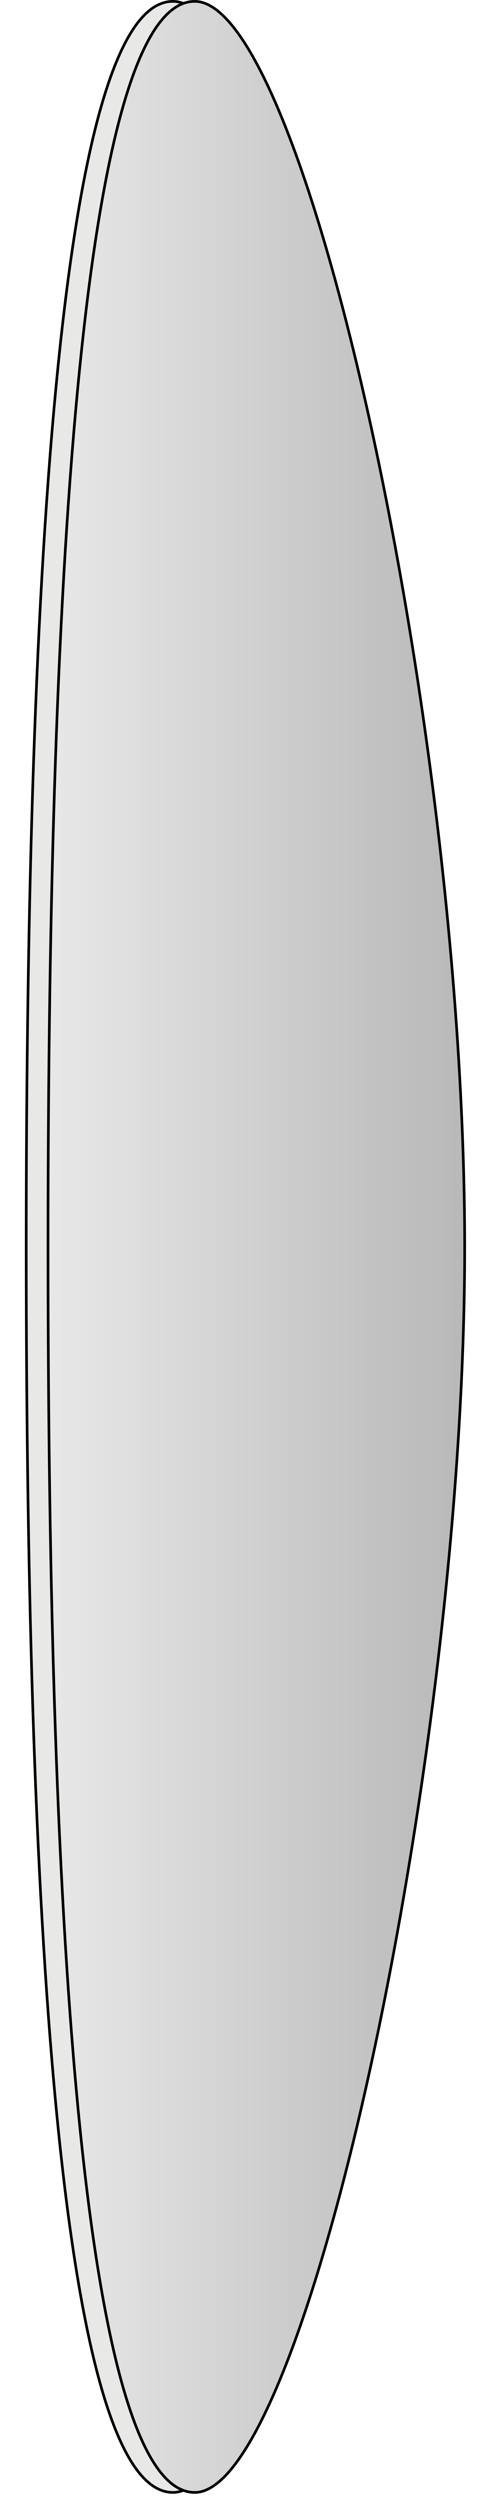
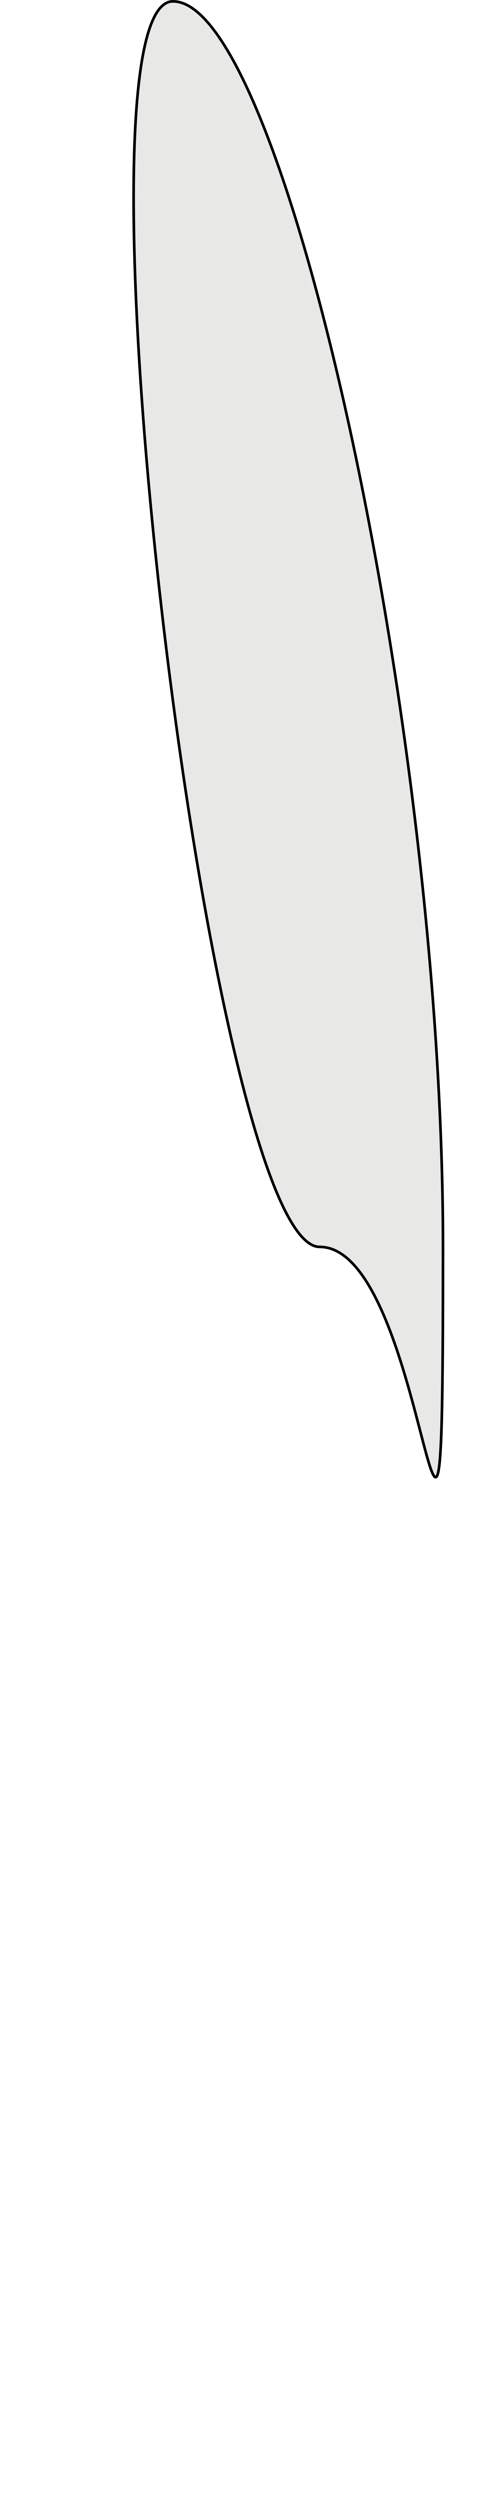
<svg xmlns="http://www.w3.org/2000/svg" width="93.68" height="476.38" viewBox="0 0 93.68 476.38">
  <defs>
    <linearGradient id="a" x1="9.16" y1="237.6" x2="88.66" y2="237.6" gradientUnits="userSpaceOnUse">
      <stop offset="0" stop-color="#e8e8e8" />
      <stop offset="1" stop-color="#b8b8b8" />
    </linearGradient>
  </defs>
  <rect y="0.26" width="93.68" height="476.12" fill="none" />
-   <path d="M84.52,237.6C84.52,137.63,54.13.26,33,.26S5,106.52,5,237.6s6.89,237.34,28,237.34S84.52,336.34,84.52,237.6Z" fill="#e8e8e6" stroke="#000" stroke-miterlimit="10" stroke-width="0.51" />
-   <path d="M88.66,237.6C88.66,137.63,58.27.26,37.16.26s-28,106.26-28,237.34,6.9,237.34,28,237.34S88.66,336.34,88.66,237.6Z" stroke="#000" stroke-miterlimit="10" stroke-width="0.51" fill="url(#a)" />
+   <path d="M84.52,237.6C84.52,137.63,54.13.26,33,.26s6.89,237.34,28,237.34S84.52,336.34,84.52,237.6Z" fill="#e8e8e6" stroke="#000" stroke-miterlimit="10" stroke-width="0.51" />
</svg>